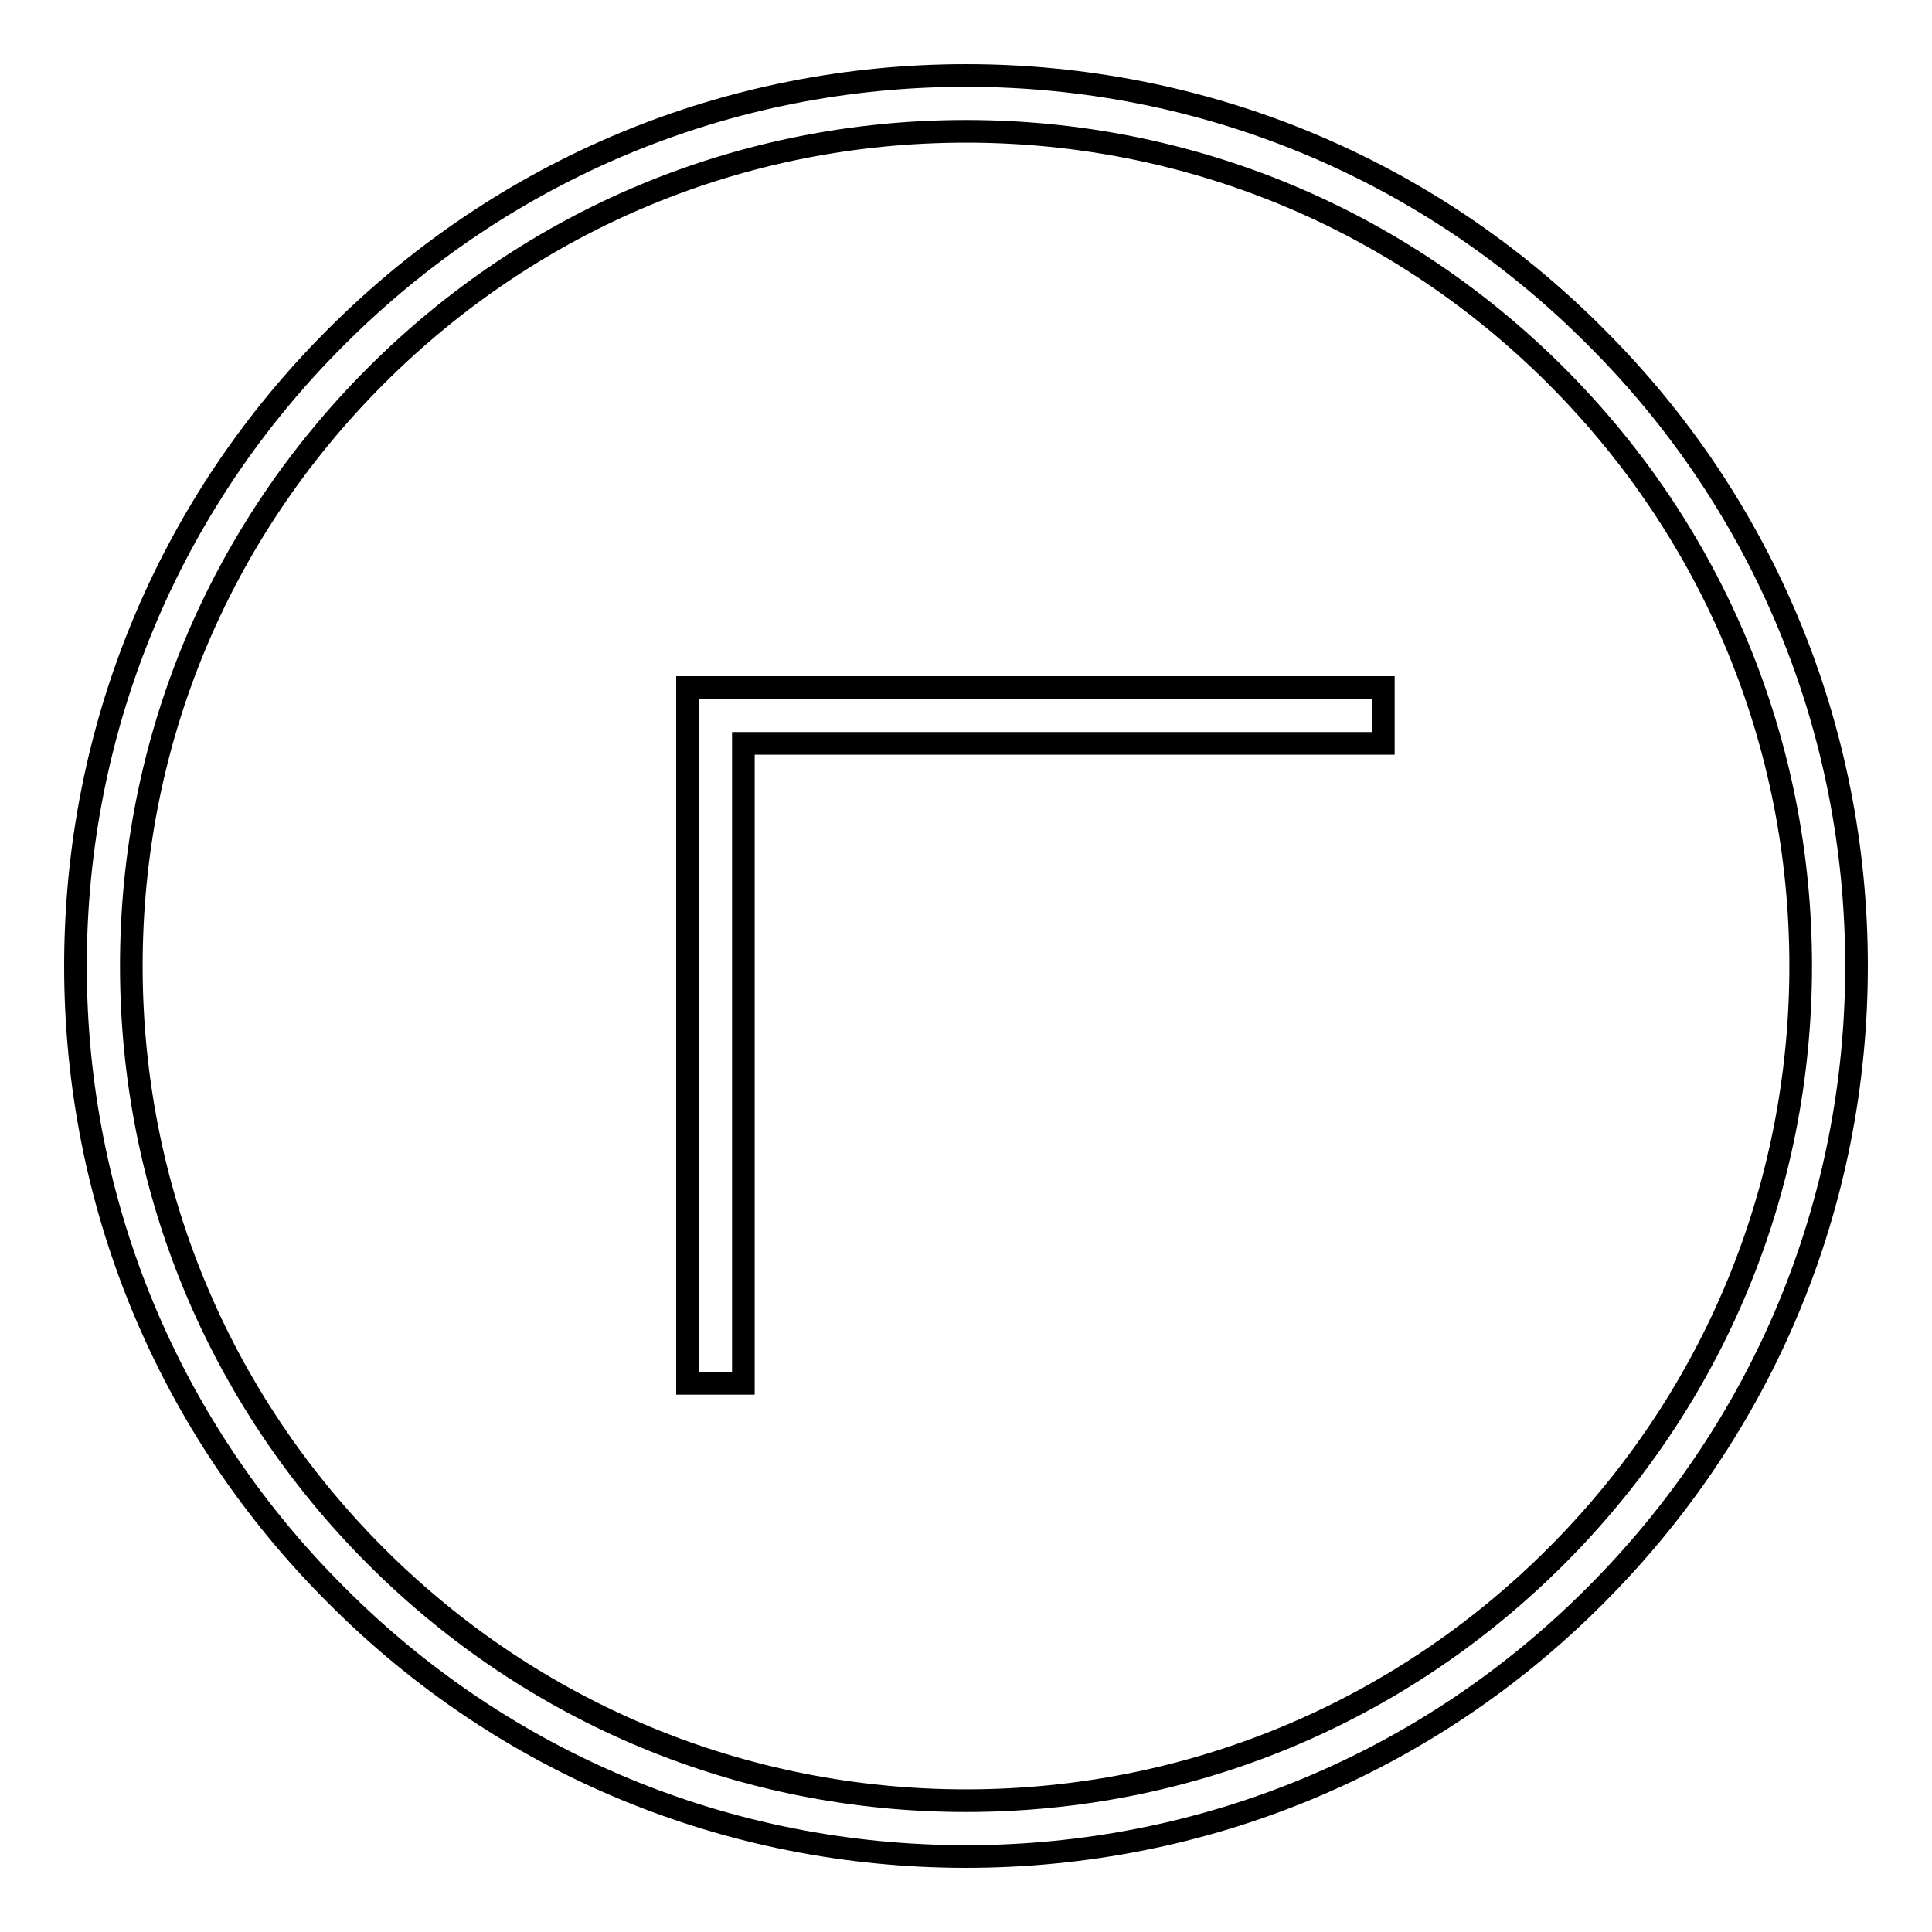
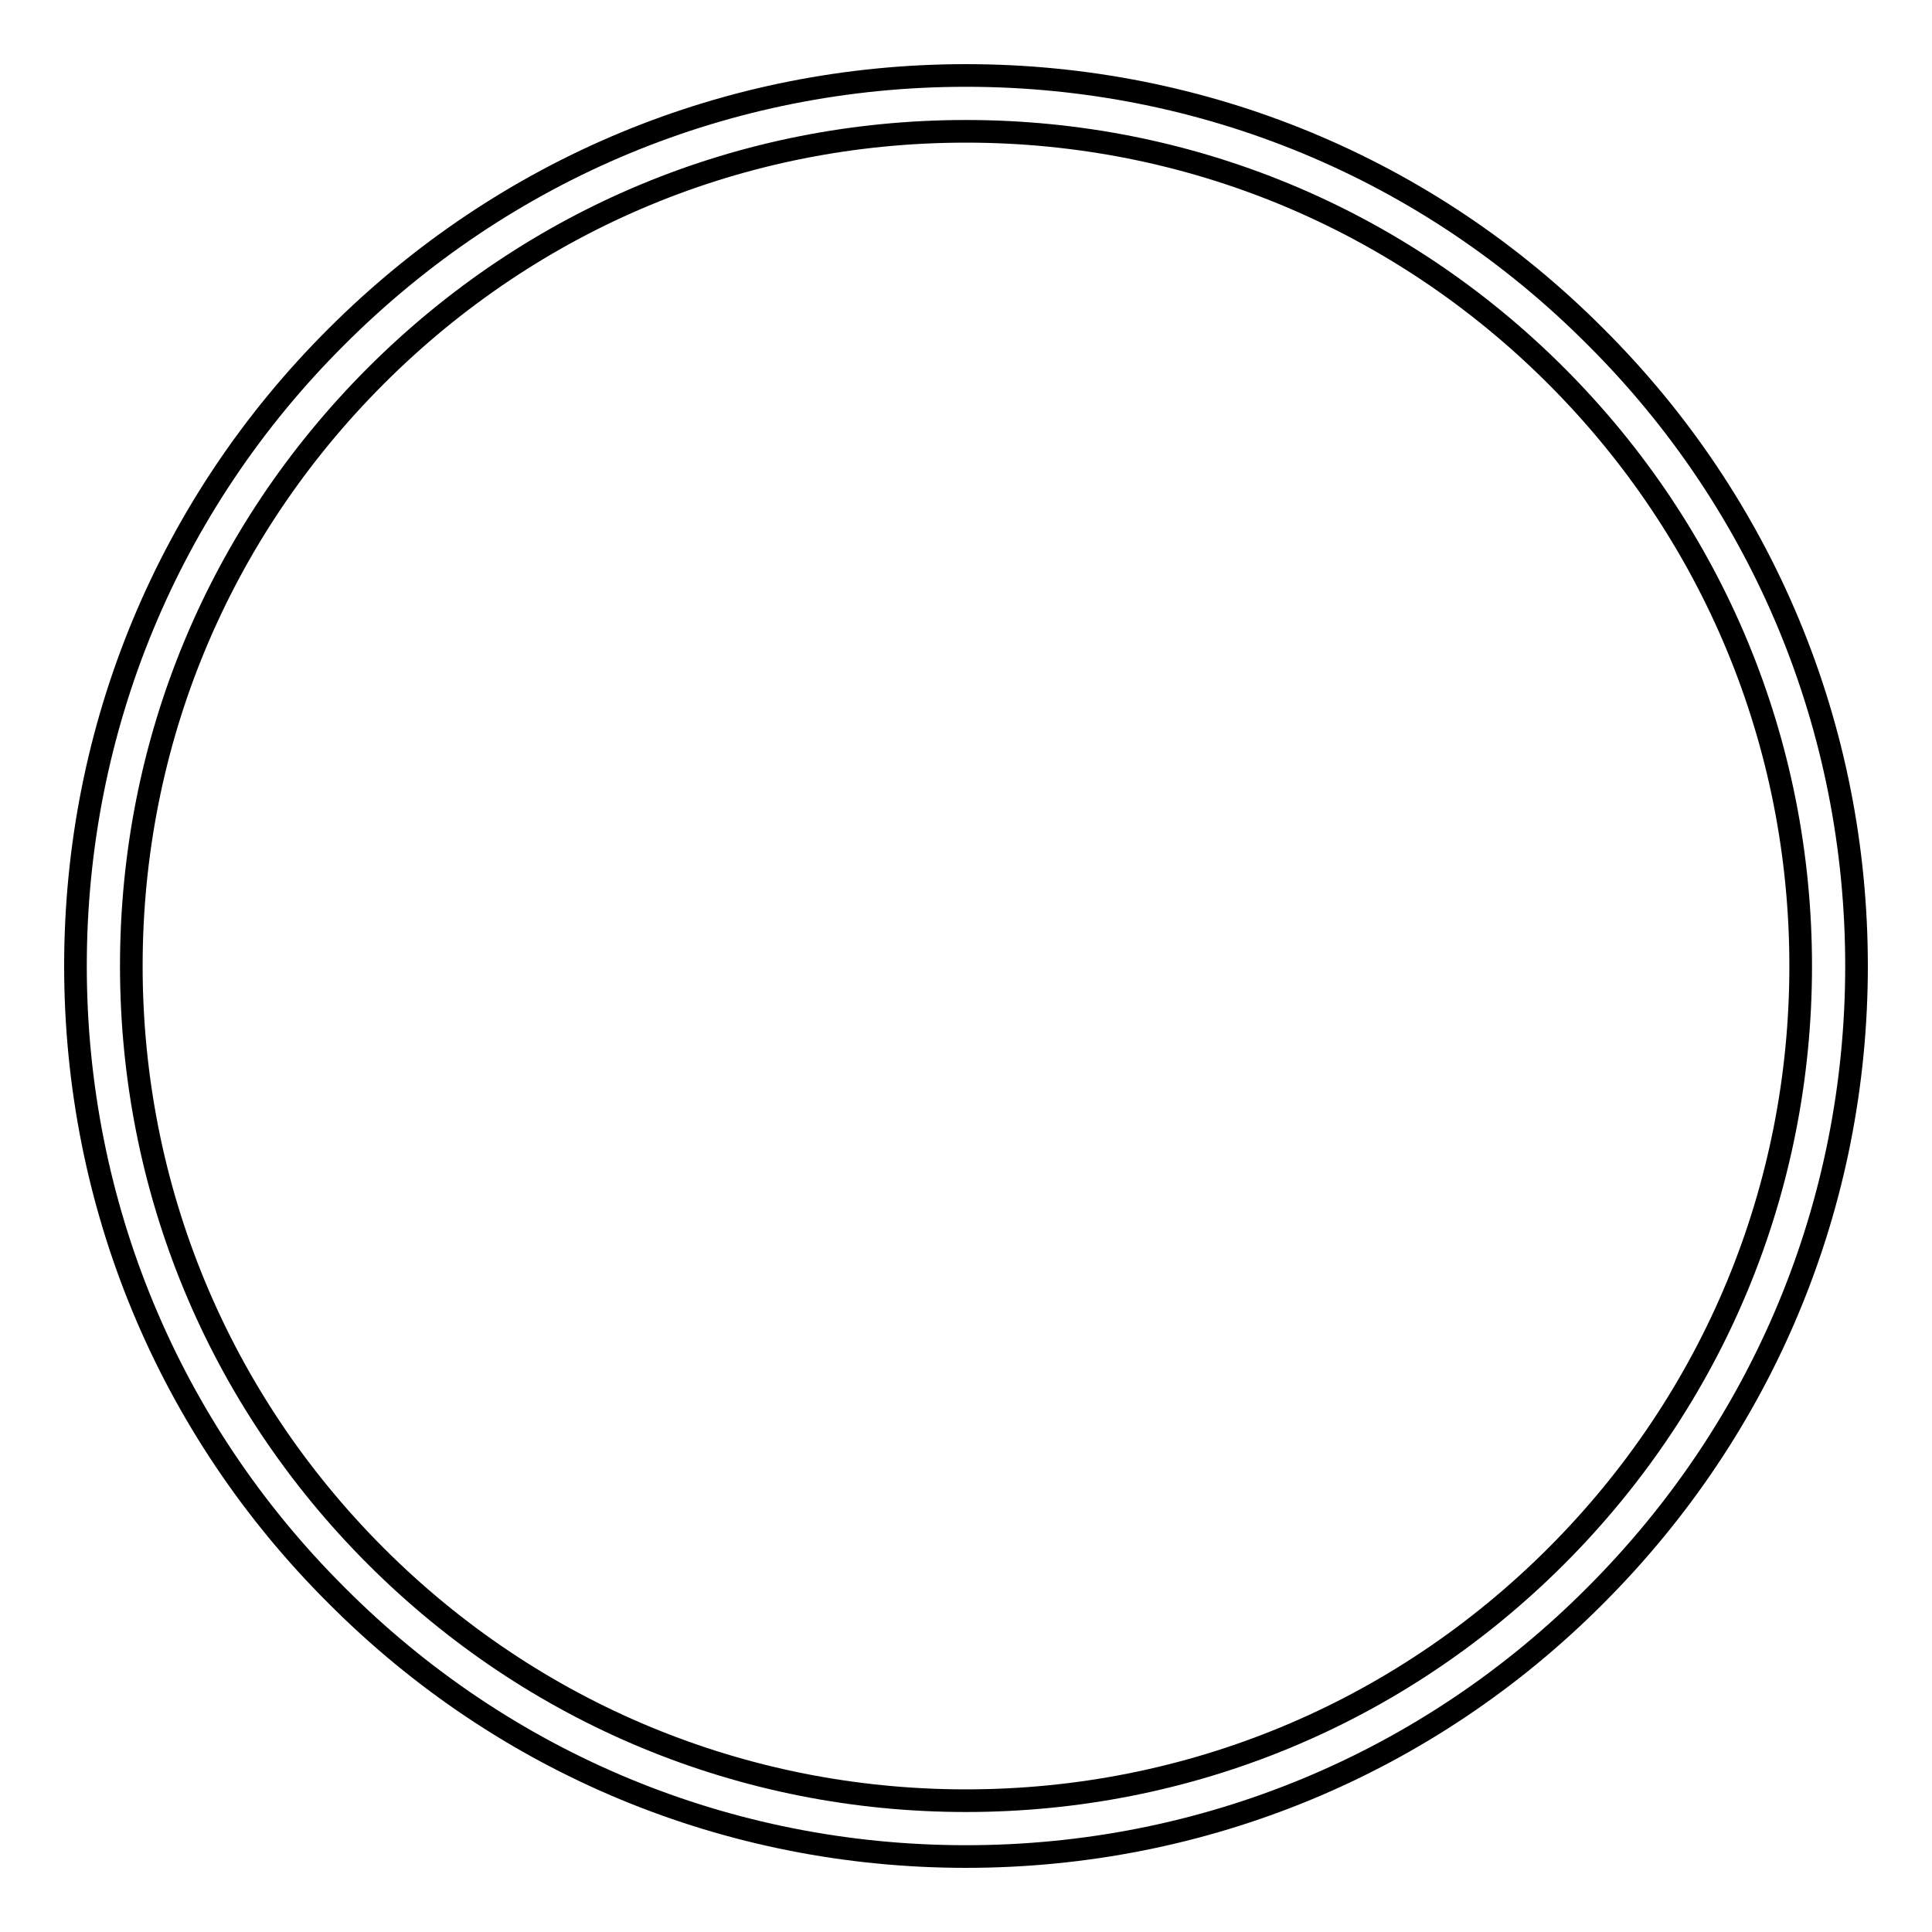
<svg xmlns="http://www.w3.org/2000/svg" version="1.1" x="0px" y="0px" viewBox="0 0 256 256" enable-background="new 0 0 256 256" xml:space="preserve">
  <g>
    <path stroke-width="3" fill-opacity="0" stroke="#000000" d="M128,246L128,246c31.5,0,61.2-12.3,83.4-34.6c22.3-22.3,34.6-51.9,34.6-83.4c0-31.5-12.3-61.2-34.6-83.4 C189.2,22.3,159.5,10,128,10h0c-31.5,0-61.1,12.3-83.4,34.6C22.3,66.8,10,96.5,10,128c0,31.5,12.3,61.2,34.6,83.4 C66.8,233.7,96.5,246,128,246z M49.8,49.8C70.7,28.9,98.4,17.4,128,17.4h0c29.5,0,57.3,11.5,78.2,32.4 c20.9,20.9,32.4,48.7,32.4,78.2c0,29.5-11.5,57.3-32.4,78.2c-20.9,20.9-48.7,32.4-78.2,32.4h0c-29.5,0-57.3-11.5-78.2-32.4 c-20.9-20.9-32.4-48.7-32.4-78.2C17.4,98.4,28.9,70.7,49.8,49.8z" />
-     <path stroke-width="3" fill-opacity="0" stroke="#000000" d="M98.5,98.5h84.8v-7.4H91.1v92.2h7.4V98.5z" />
  </g>
</svg>